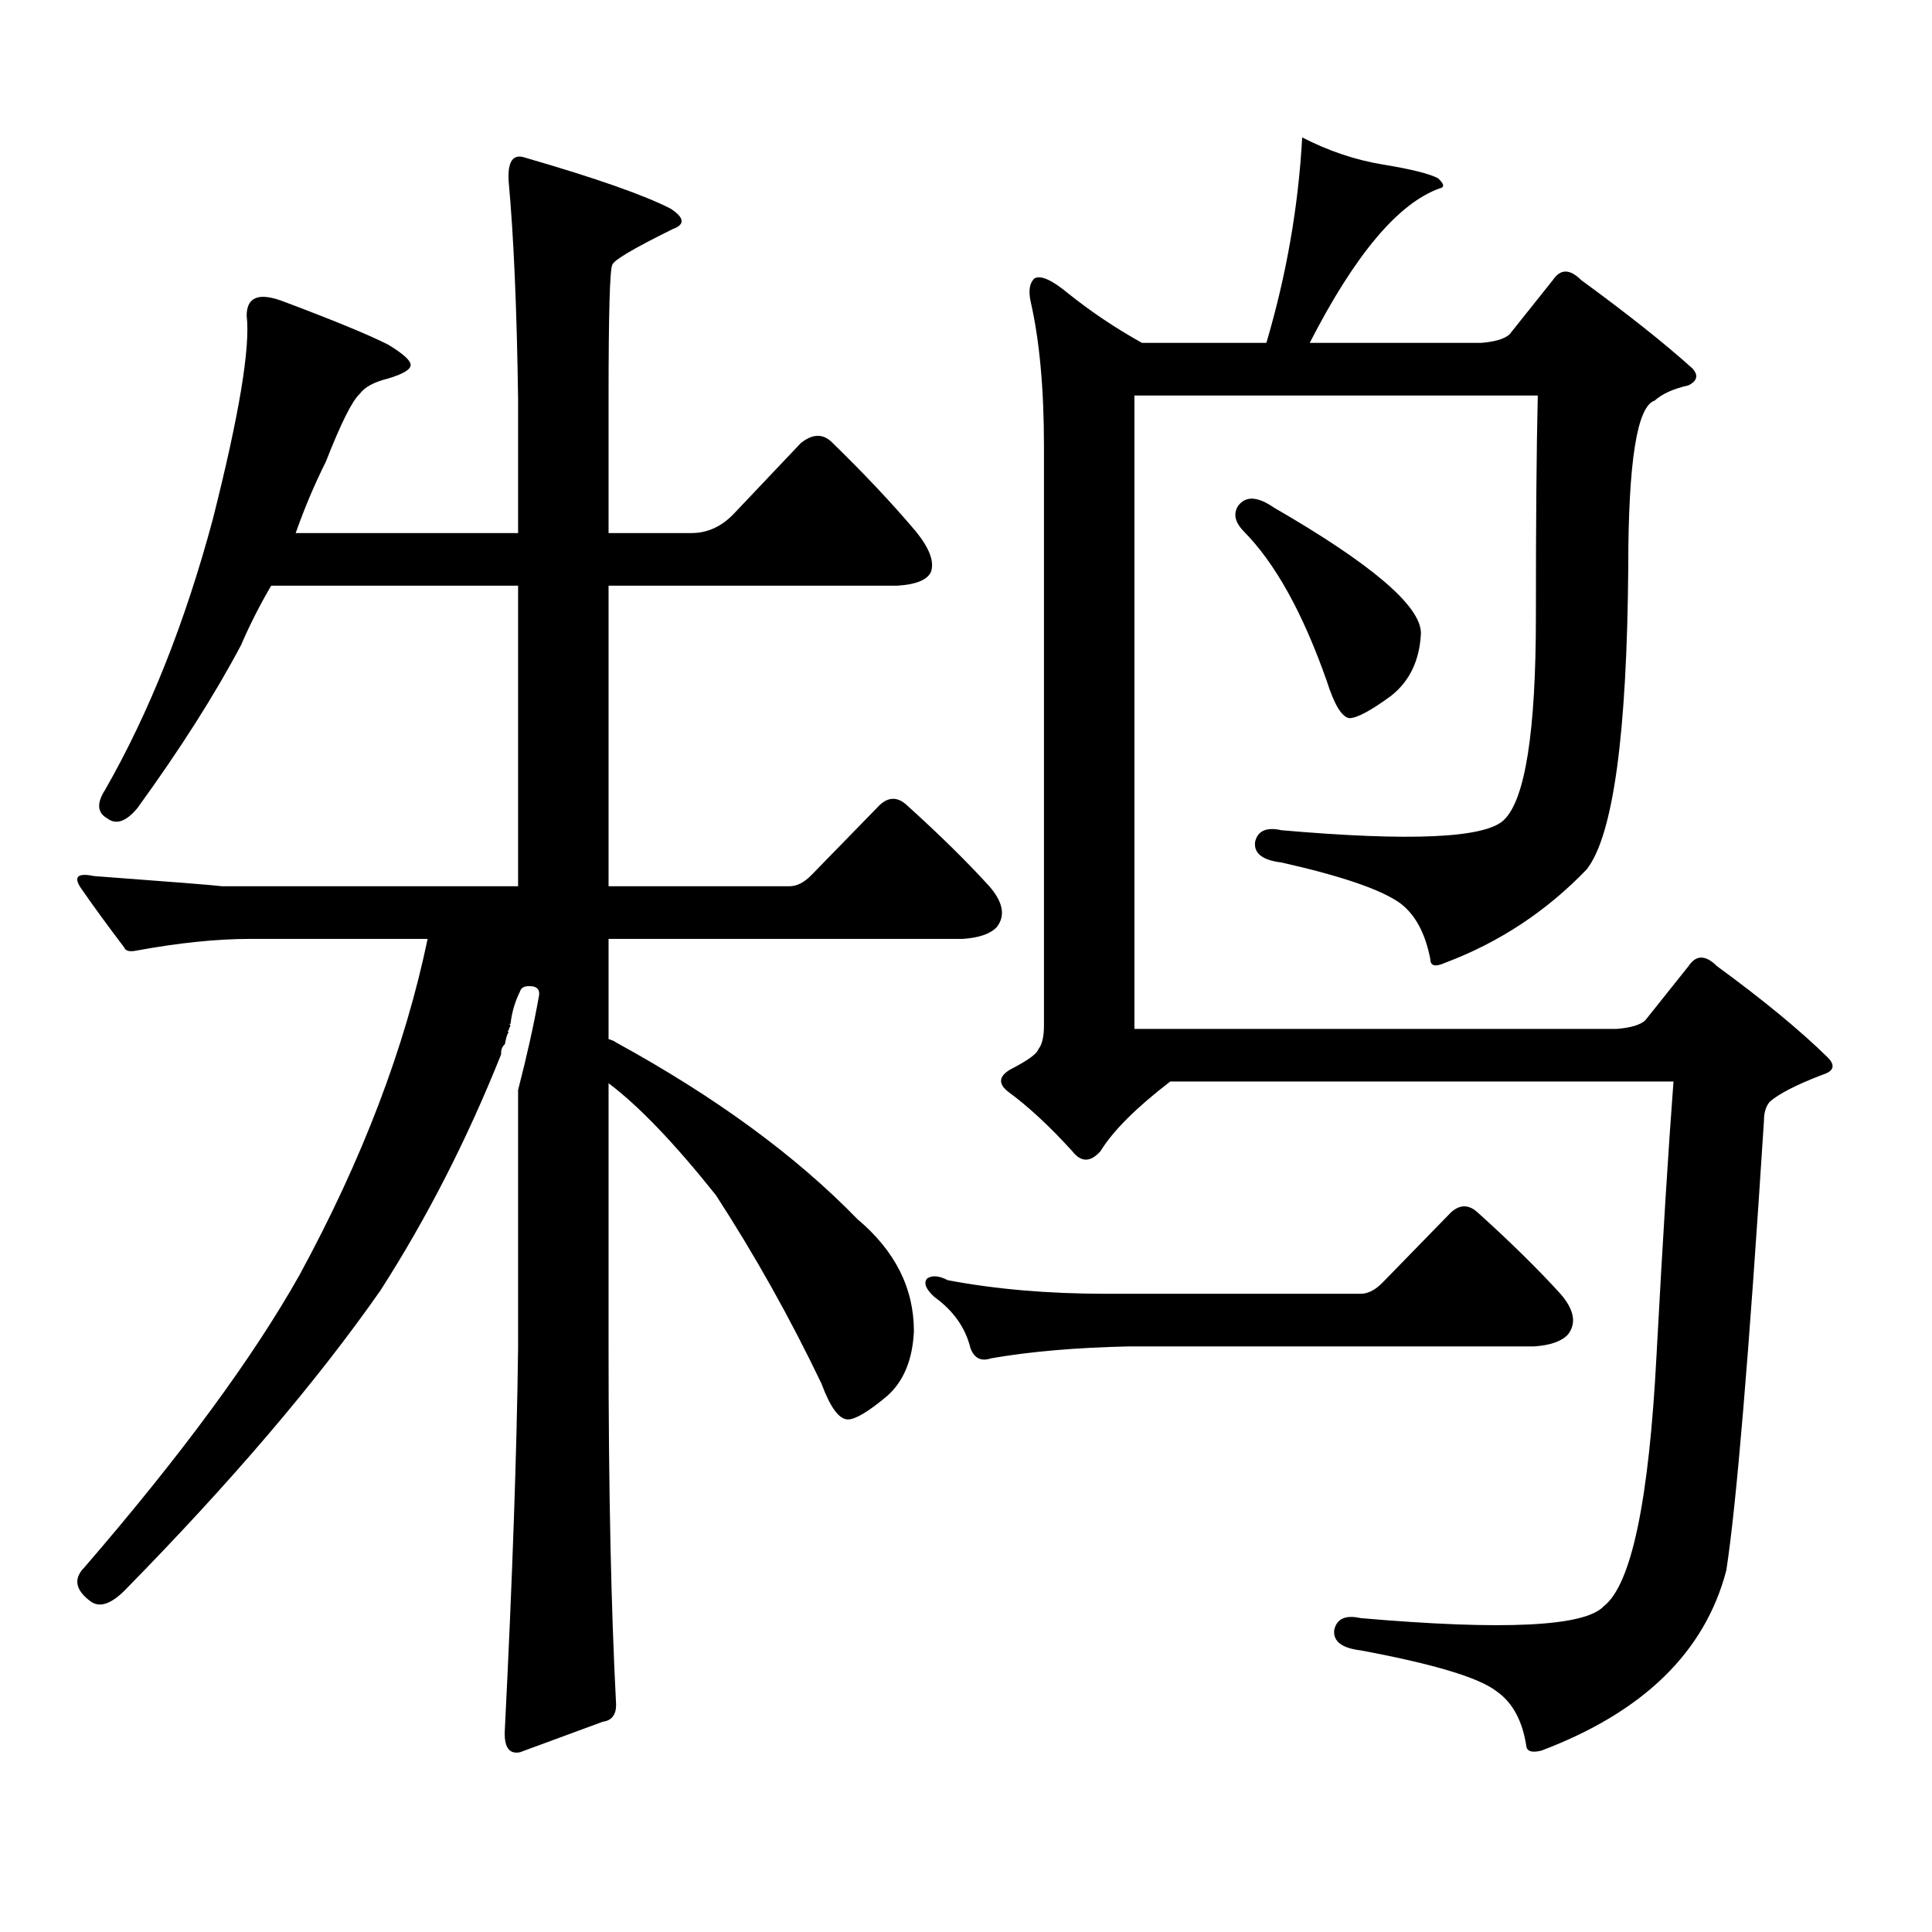
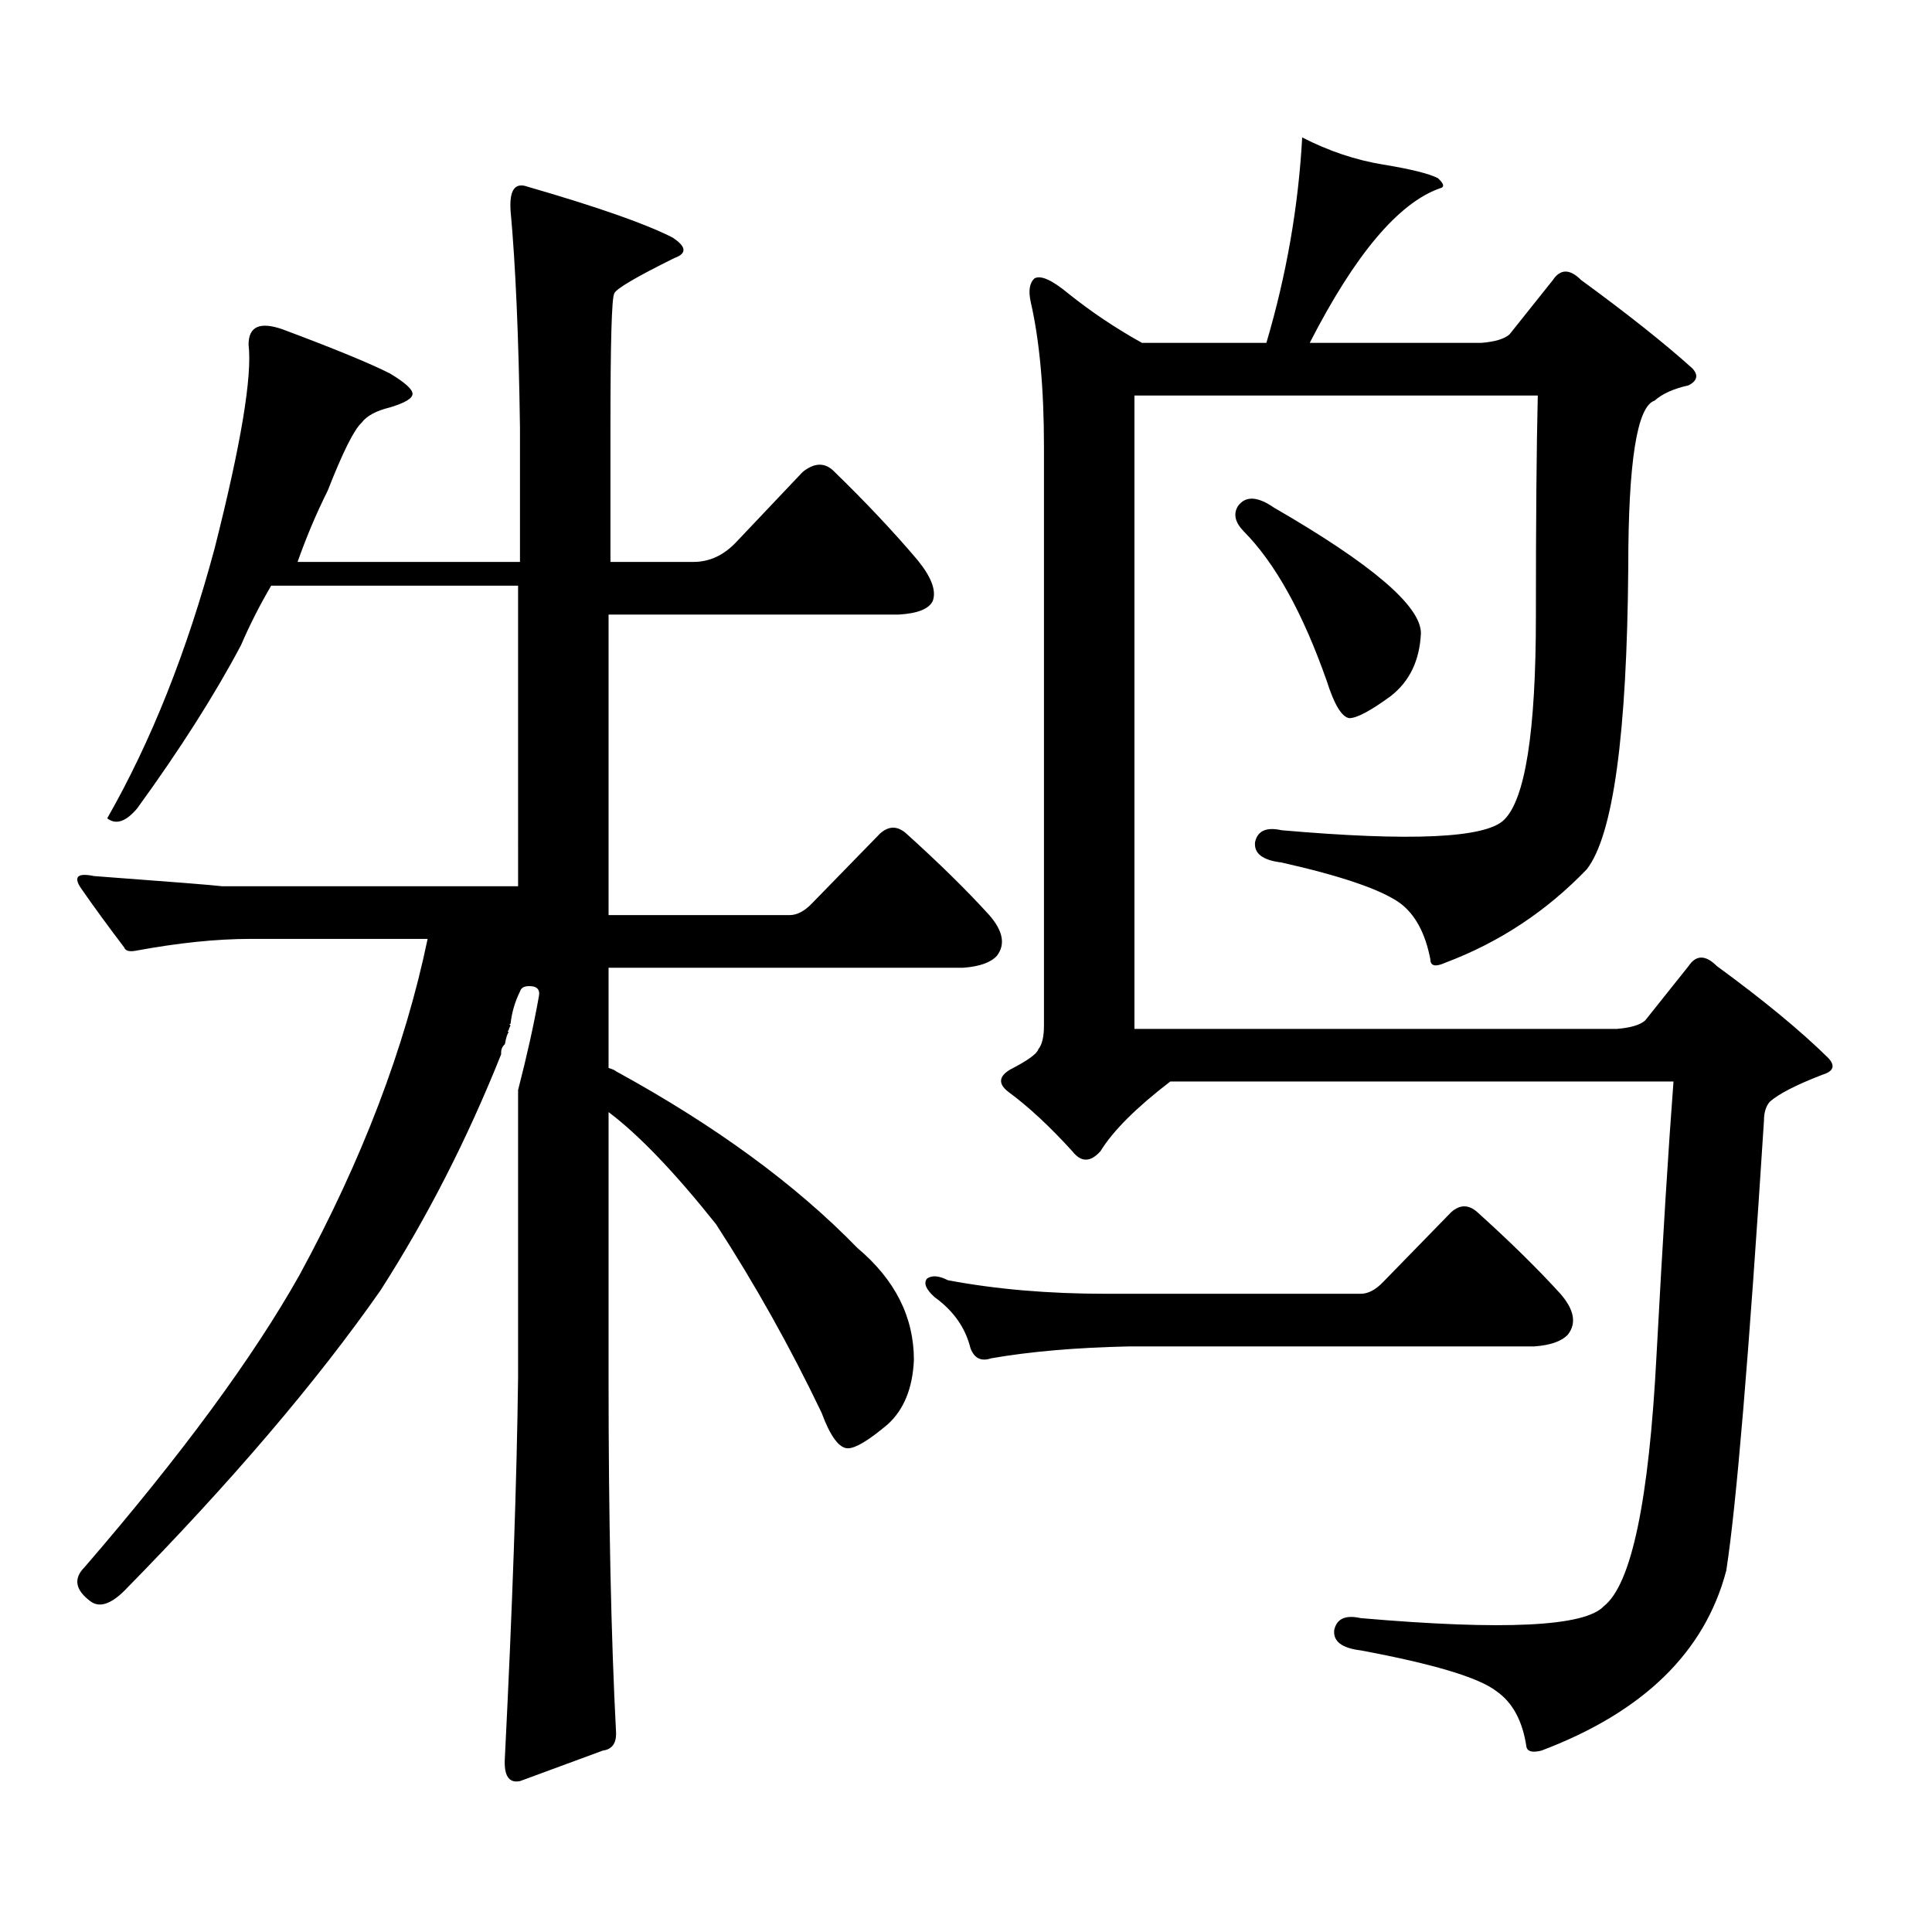
<svg xmlns="http://www.w3.org/2000/svg" version="1.1" id="图层_1" x="0px" y="0px" width="1000px" height="1000px" viewBox="0 0 1000 1000" enable-background="new 0 0 1000 1000" xml:space="preserve">
-   <path d="M268.164,564.191c4.543-17.578,8.125-33.688,10.731-48.34c0.641-2.926-0.335-4.684-2.927-5.273  c-3.902-0.577-6.188,0.302-6.829,2.637c-2.606,5.273-4.237,10.849-4.878,16.699c-0.655,0-0.655,0.302,0,0.879  c-0.655,1.181-0.976,2.06-0.976,2.637c-0.655,0-0.655,0.302,0,0.879c-0.655,0.59-1.311,2.637-1.951,6.152  c-1.311,1.181-1.951,2.637-1.951,4.395v0.879c-17.561,43.945-38.383,84.677-62.438,122.168  c-33.17,47.461-77.406,99.316-132.68,155.566c-7.164,7.031-13.018,8.789-17.561,5.273c-7.805-5.864-8.78-11.729-2.927-17.578  c50.075-58.008,87.147-108.395,111.217-151.172c32.515-59.766,54.633-117.773,66.34-174.023h-91.705  c-17.561,0-37.407,2.06-59.511,6.152c-3.262,0.59-5.213,0-5.854-1.758c-8.46-11.124-15.944-21.383-22.438-30.762  c-3.902-5.851-1.631-7.91,6.829-6.152c39.664,2.938,61.782,4.696,66.34,5.273h153.167V303.156H140.362  c-5.854,9.97-11.066,20.215-15.609,30.762c-13.658,25.79-31.554,53.915-53.657,84.375c-5.854,7.031-11.066,8.789-15.609,5.273  c-5.213-2.926-5.533-7.91-0.976-14.941c22.759-39.84,41.295-86.422,55.608-139.746c13.658-53.902,19.512-89.059,17.561-105.469  c0-9.366,5.854-12.003,17.561-7.91c26.661,9.97,45.197,17.578,55.608,22.852c7.805,4.696,11.707,8.212,11.707,10.547  c0,2.348-3.902,4.696-11.707,7.031c-7.164,1.758-12.042,4.395-14.634,7.91c-3.902,3.516-9.756,15.243-17.561,35.156  c-5.854,11.728-11.066,24.032-15.609,36.914h115.119v-69.434c-0.655-46.871-2.286-84.375-4.878-112.5  c-0.655-10.547,2.271-14.64,8.78-12.305c36.417,10.547,61.462,19.336,75.12,26.367c7.149,4.696,7.47,8.212,0.976,10.547  c-20.167,9.97-30.578,16.122-31.219,18.457c-1.311,2.348-1.951,25.488-1.951,69.434v69.434h42.926  c8.445,0,15.93-3.516,22.438-10.547l34.146-36.035c5.854-4.684,11.052-4.972,15.609-0.879c16.905,16.41,31.539,31.942,43.901,46.582  c7.149,8.789,9.756,15.82,7.805,21.094c-1.951,4.105-7.805,6.454-17.561,7.031H314.992v155.566h93.656  c3.902,0,7.805-2.047,11.707-6.152l35.121-36.035c4.543-4.093,9.101-4.093,13.658,0c16.905,15.243,31.219,29.306,42.926,42.188  c7.149,8.212,8.445,15.243,3.902,21.094c-3.262,3.516-9.115,5.575-17.561,6.152h-183.41v51.855c1.951,0.59,3.247,1.181,3.902,1.758  c51.371,28.125,93.001,58.598,124.875,91.406c19.512,16.41,29.268,35.746,29.268,58.008c-0.655,14.652-5.213,25.79-13.658,33.398  c-9.756,8.212-16.585,12.305-20.487,12.305c-4.558,0-9.115-6.152-13.658-18.457c-16.265-33.976-34.48-66.495-54.633-97.559  c-21.463-26.944-39.999-46.28-55.608-58.008v137.109c0,73.237,1.296,134.761,3.902,184.57c0,5.273-2.286,8.198-6.829,8.789  l-42.926,15.82c-5.854,1.167-8.46-2.939-7.805-12.305c3.902-77.935,6.174-143.551,6.829-196.875V564.191z M715.958,663.508  l35.121-36.035c4.543-4.093,9.101-4.093,13.658,0c16.905,15.243,31.219,29.306,42.926,42.188c7.149,8.212,8.445,15.243,3.902,21.094  c-3.262,3.516-9.115,5.575-17.561,6.152H584.254c-27.316,0.59-51.065,2.637-71.218,6.152c-5.213,1.758-8.78,0-10.731-5.273  c-2.606-10.547-8.78-19.336-18.536-26.367c-4.558-4.093-5.854-7.32-3.902-9.668c2.592-1.758,6.174-1.456,10.731,0.879  c24.71,4.696,52.026,7.031,81.949,7.031h131.704C708.153,669.66,712.056,667.613,715.958,663.508z M748.152,498.273  c-5.213,2.348-7.805,1.758-7.805-1.758c-2.606-13.473-7.805-23.141-15.609-29.004c-9.756-7.031-30.243-14.063-61.462-21.094  c-9.756-1.168-14.313-4.684-13.658-10.547c1.296-5.851,5.854-7.91,13.658-6.152c66.98,5.863,105.363,4.105,115.119-5.273  c11.052-10.547,16.585-45.703,16.585-105.469c0-49.219,0.32-87.301,0.976-114.258H587.181v327.832h249.75  c7.149-0.577,12.027-2.047,14.634-4.395l22.438-28.125c3.902-5.851,8.78-5.851,14.634,0c24.055,17.578,43.246,33.398,57.56,47.461  c3.902,4.105,2.927,7.031-2.927,8.789c-13.658,5.273-22.773,9.97-27.316,14.063c-1.951,2.348-2.927,5.575-2.927,9.668  c-7.805,121.879-14.313,199.512-19.512,232.91c-11.066,42.188-42.926,73.237-95.607,93.164c-4.558,1.167-7.164,0.576-7.805-1.758  c-1.951-13.486-7.164-23.154-15.609-29.004c-9.115-7.031-32.529-14.063-70.242-21.094c-9.756-1.182-14.313-4.697-13.658-10.547  c1.296-5.864,5.854-7.91,13.658-6.152c74.145,6.44,116.095,4.395,125.851-6.152c14.299-11.138,23.414-54.492,27.316-130.078  c3.247-60.343,6.174-107.516,8.78-141.504H605.717c-17.561,13.485-29.603,25.488-36.097,36.035c-5.213,5.863-10.091,5.863-14.634,0  c-11.707-12.882-22.773-23.141-33.17-30.762c-5.213-4.093-4.878-7.91,0.976-11.426c9.101-4.684,13.979-8.199,14.634-10.547  c1.951-2.335,2.927-6.441,2.927-12.305V231.086c0-29.883-2.286-54.781-6.829-74.707c-1.311-5.851-0.655-9.957,1.951-12.305  c3.247-1.758,9.101,0.879,17.561,7.91c11.707,9.379,24.39,17.88,38.048,25.488h64.389c10.396-35.156,16.585-70.601,18.536-106.348  c13.658,7.031,27.637,11.728,41.95,14.063c14.299,2.348,23.734,4.696,28.292,7.031c3.247,2.938,3.567,4.696,0.976,5.273  c-21.463,7.622-43.901,34.277-67.315,79.98h88.778c7.149-0.577,12.027-2.047,14.634-4.395l22.438-28.125  c3.902-5.851,8.78-5.851,14.634,0c24.055,17.578,43.246,32.821,57.56,45.703c3.247,3.516,2.592,6.454-1.951,8.789  c-7.805,1.758-13.658,4.395-17.561,7.91c-9.115,2.938-13.658,31.641-13.658,86.133c-0.655,86.723-7.805,138.867-21.463,156.445  C800.499,471.617,776.109,487.727,748.152,498.273z M640.838,261.848c3.902-5.273,10.076-4.972,18.536,0.879  c50.73,29.306,76.096,50.977,76.096,65.039c-0.655,14.063-5.854,24.911-15.609,32.52c-10.411,7.621-17.561,11.426-21.463,11.426  c-3.902-0.577-7.805-7.031-11.707-19.336c-12.362-35.156-26.676-60.934-42.926-77.344  C639.207,270.348,638.231,265.953,640.838,261.848z" />
+   <path d="M268.164,564.191c4.543-17.578,8.125-33.688,10.731-48.34c0.641-2.926-0.335-4.684-2.927-5.273  c-3.902-0.577-6.188,0.302-6.829,2.637c-2.606,5.273-4.237,10.849-4.878,16.699c-0.655,0-0.655,0.302,0,0.879  c-0.655,1.181-0.976,2.06-0.976,2.637c-0.655,0-0.655,0.302,0,0.879c-0.655,0.59-1.311,2.637-1.951,6.152  c-1.311,1.181-1.951,2.637-1.951,4.395v0.879c-17.561,43.945-38.383,84.677-62.438,122.168  c-33.17,47.461-77.406,99.316-132.68,155.566c-7.164,7.031-13.018,8.789-17.561,5.273c-7.805-5.864-8.78-11.729-2.927-17.578  c50.075-58.008,87.147-108.395,111.217-151.172c32.515-59.766,54.633-117.773,66.34-174.023h-91.705  c-17.561,0-37.407,2.06-59.511,6.152c-3.262,0.59-5.213,0-5.854-1.758c-8.46-11.124-15.944-21.383-22.438-30.762  c-3.902-5.851-1.631-7.91,6.829-6.152c39.664,2.938,61.782,4.696,66.34,5.273h153.167V303.156H140.362  c-5.854,9.97-11.066,20.215-15.609,30.762c-13.658,25.79-31.554,53.915-53.657,84.375c-5.854,7.031-11.066,8.789-15.609,5.273  c22.759-39.84,41.295-86.422,55.608-139.746c13.658-53.902,19.512-89.059,17.561-105.469  c0-9.366,5.854-12.003,17.561-7.91c26.661,9.97,45.197,17.578,55.608,22.852c7.805,4.696,11.707,8.212,11.707,10.547  c0,2.348-3.902,4.696-11.707,7.031c-7.164,1.758-12.042,4.395-14.634,7.91c-3.902,3.516-9.756,15.243-17.561,35.156  c-5.854,11.728-11.066,24.032-15.609,36.914h115.119v-69.434c-0.655-46.871-2.286-84.375-4.878-112.5  c-0.655-10.547,2.271-14.64,8.78-12.305c36.417,10.547,61.462,19.336,75.12,26.367c7.149,4.696,7.47,8.212,0.976,10.547  c-20.167,9.97-30.578,16.122-31.219,18.457c-1.311,2.348-1.951,25.488-1.951,69.434v69.434h42.926  c8.445,0,15.93-3.516,22.438-10.547l34.146-36.035c5.854-4.684,11.052-4.972,15.609-0.879c16.905,16.41,31.539,31.942,43.901,46.582  c7.149,8.789,9.756,15.82,7.805,21.094c-1.951,4.105-7.805,6.454-17.561,7.031H314.992v155.566h93.656  c3.902,0,7.805-2.047,11.707-6.152l35.121-36.035c4.543-4.093,9.101-4.093,13.658,0c16.905,15.243,31.219,29.306,42.926,42.188  c7.149,8.212,8.445,15.243,3.902,21.094c-3.262,3.516-9.115,5.575-17.561,6.152h-183.41v51.855c1.951,0.59,3.247,1.181,3.902,1.758  c51.371,28.125,93.001,58.598,124.875,91.406c19.512,16.41,29.268,35.746,29.268,58.008c-0.655,14.652-5.213,25.79-13.658,33.398  c-9.756,8.212-16.585,12.305-20.487,12.305c-4.558,0-9.115-6.152-13.658-18.457c-16.265-33.976-34.48-66.495-54.633-97.559  c-21.463-26.944-39.999-46.28-55.608-58.008v137.109c0,73.237,1.296,134.761,3.902,184.57c0,5.273-2.286,8.198-6.829,8.789  l-42.926,15.82c-5.854,1.167-8.46-2.939-7.805-12.305c3.902-77.935,6.174-143.551,6.829-196.875V564.191z M715.958,663.508  l35.121-36.035c4.543-4.093,9.101-4.093,13.658,0c16.905,15.243,31.219,29.306,42.926,42.188c7.149,8.212,8.445,15.243,3.902,21.094  c-3.262,3.516-9.115,5.575-17.561,6.152H584.254c-27.316,0.59-51.065,2.637-71.218,6.152c-5.213,1.758-8.78,0-10.731-5.273  c-2.606-10.547-8.78-19.336-18.536-26.367c-4.558-4.093-5.854-7.32-3.902-9.668c2.592-1.758,6.174-1.456,10.731,0.879  c24.71,4.696,52.026,7.031,81.949,7.031h131.704C708.153,669.66,712.056,667.613,715.958,663.508z M748.152,498.273  c-5.213,2.348-7.805,1.758-7.805-1.758c-2.606-13.473-7.805-23.141-15.609-29.004c-9.756-7.031-30.243-14.063-61.462-21.094  c-9.756-1.168-14.313-4.684-13.658-10.547c1.296-5.851,5.854-7.91,13.658-6.152c66.98,5.863,105.363,4.105,115.119-5.273  c11.052-10.547,16.585-45.703,16.585-105.469c0-49.219,0.32-87.301,0.976-114.258H587.181v327.832h249.75  c7.149-0.577,12.027-2.047,14.634-4.395l22.438-28.125c3.902-5.851,8.78-5.851,14.634,0c24.055,17.578,43.246,33.398,57.56,47.461  c3.902,4.105,2.927,7.031-2.927,8.789c-13.658,5.273-22.773,9.97-27.316,14.063c-1.951,2.348-2.927,5.575-2.927,9.668  c-7.805,121.879-14.313,199.512-19.512,232.91c-11.066,42.188-42.926,73.237-95.607,93.164c-4.558,1.167-7.164,0.576-7.805-1.758  c-1.951-13.486-7.164-23.154-15.609-29.004c-9.115-7.031-32.529-14.063-70.242-21.094c-9.756-1.182-14.313-4.697-13.658-10.547  c1.296-5.864,5.854-7.91,13.658-6.152c74.145,6.44,116.095,4.395,125.851-6.152c14.299-11.138,23.414-54.492,27.316-130.078  c3.247-60.343,6.174-107.516,8.78-141.504H605.717c-17.561,13.485-29.603,25.488-36.097,36.035c-5.213,5.863-10.091,5.863-14.634,0  c-11.707-12.882-22.773-23.141-33.17-30.762c-5.213-4.093-4.878-7.91,0.976-11.426c9.101-4.684,13.979-8.199,14.634-10.547  c1.951-2.335,2.927-6.441,2.927-12.305V231.086c0-29.883-2.286-54.781-6.829-74.707c-1.311-5.851-0.655-9.957,1.951-12.305  c3.247-1.758,9.101,0.879,17.561,7.91c11.707,9.379,24.39,17.88,38.048,25.488h64.389c10.396-35.156,16.585-70.601,18.536-106.348  c13.658,7.031,27.637,11.728,41.95,14.063c14.299,2.348,23.734,4.696,28.292,7.031c3.247,2.938,3.567,4.696,0.976,5.273  c-21.463,7.622-43.901,34.277-67.315,79.98h88.778c7.149-0.577,12.027-2.047,14.634-4.395l22.438-28.125  c3.902-5.851,8.78-5.851,14.634,0c24.055,17.578,43.246,32.821,57.56,45.703c3.247,3.516,2.592,6.454-1.951,8.789  c-7.805,1.758-13.658,4.395-17.561,7.91c-9.115,2.938-13.658,31.641-13.658,86.133c-0.655,86.723-7.805,138.867-21.463,156.445  C800.499,471.617,776.109,487.727,748.152,498.273z M640.838,261.848c3.902-5.273,10.076-4.972,18.536,0.879  c50.73,29.306,76.096,50.977,76.096,65.039c-0.655,14.063-5.854,24.911-15.609,32.52c-10.411,7.621-17.561,11.426-21.463,11.426  c-3.902-0.577-7.805-7.031-11.707-19.336c-12.362-35.156-26.676-60.934-42.926-77.344  C639.207,270.348,638.231,265.953,640.838,261.848z" />
</svg>